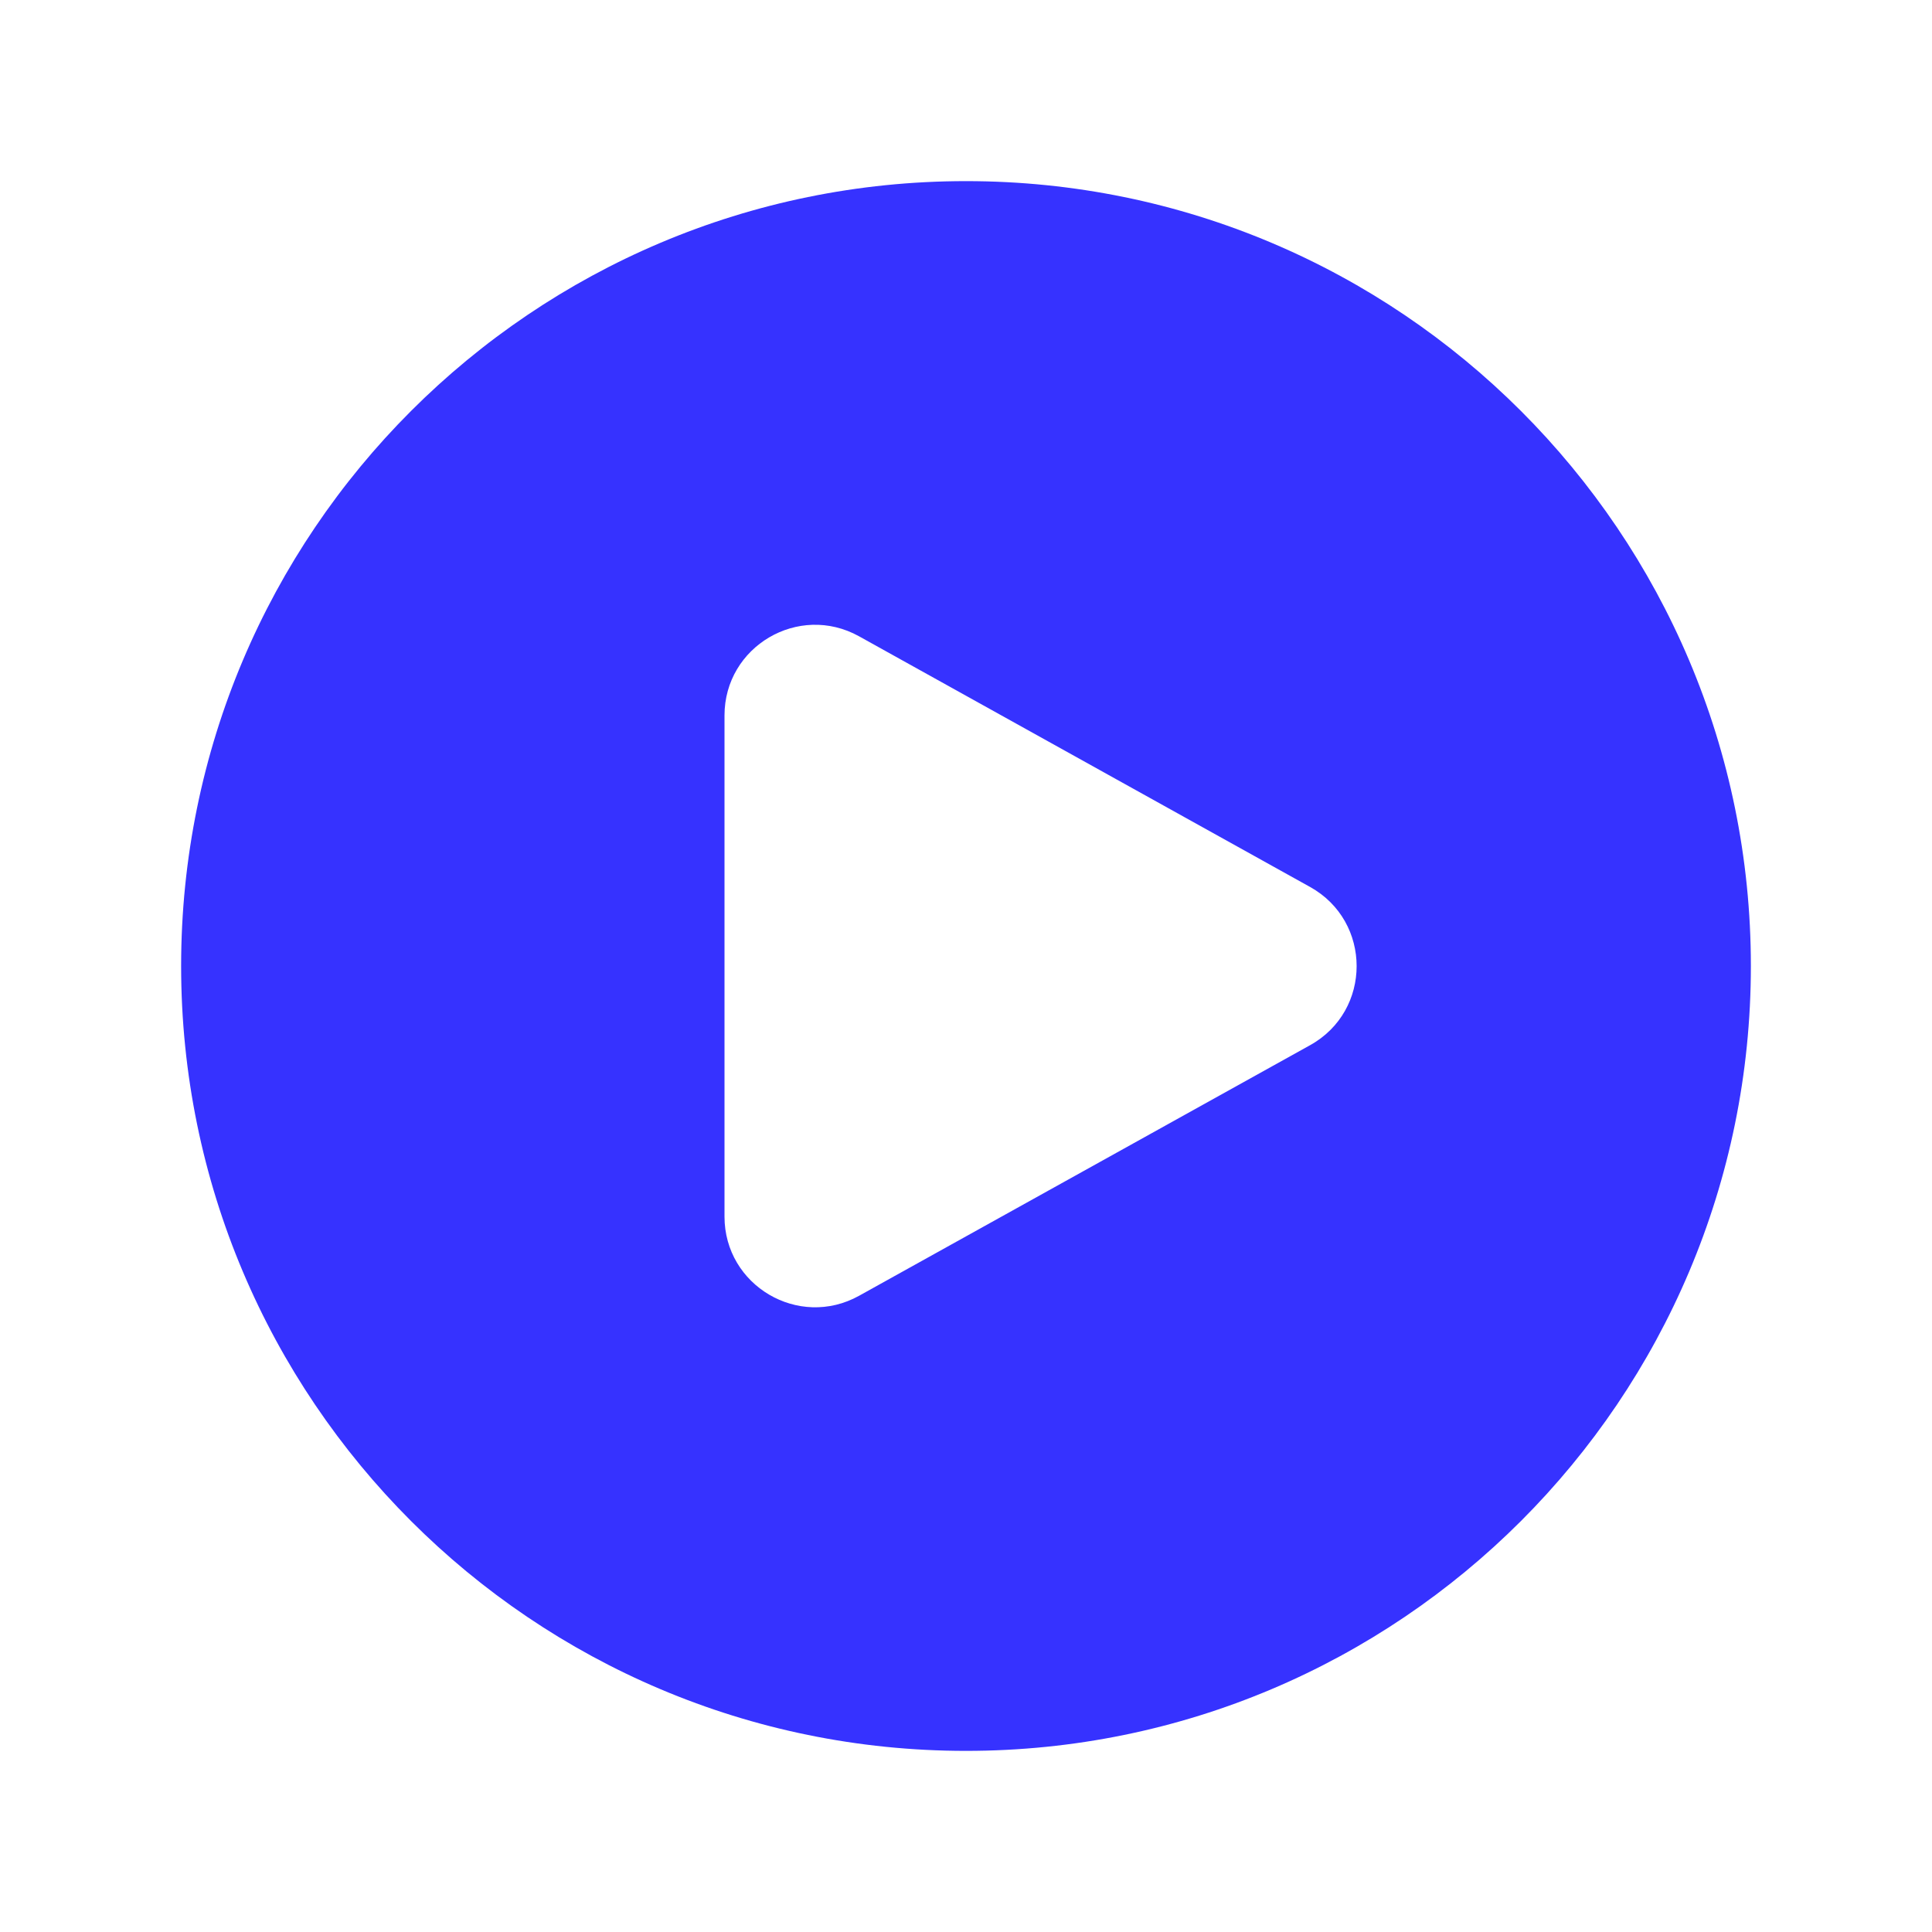
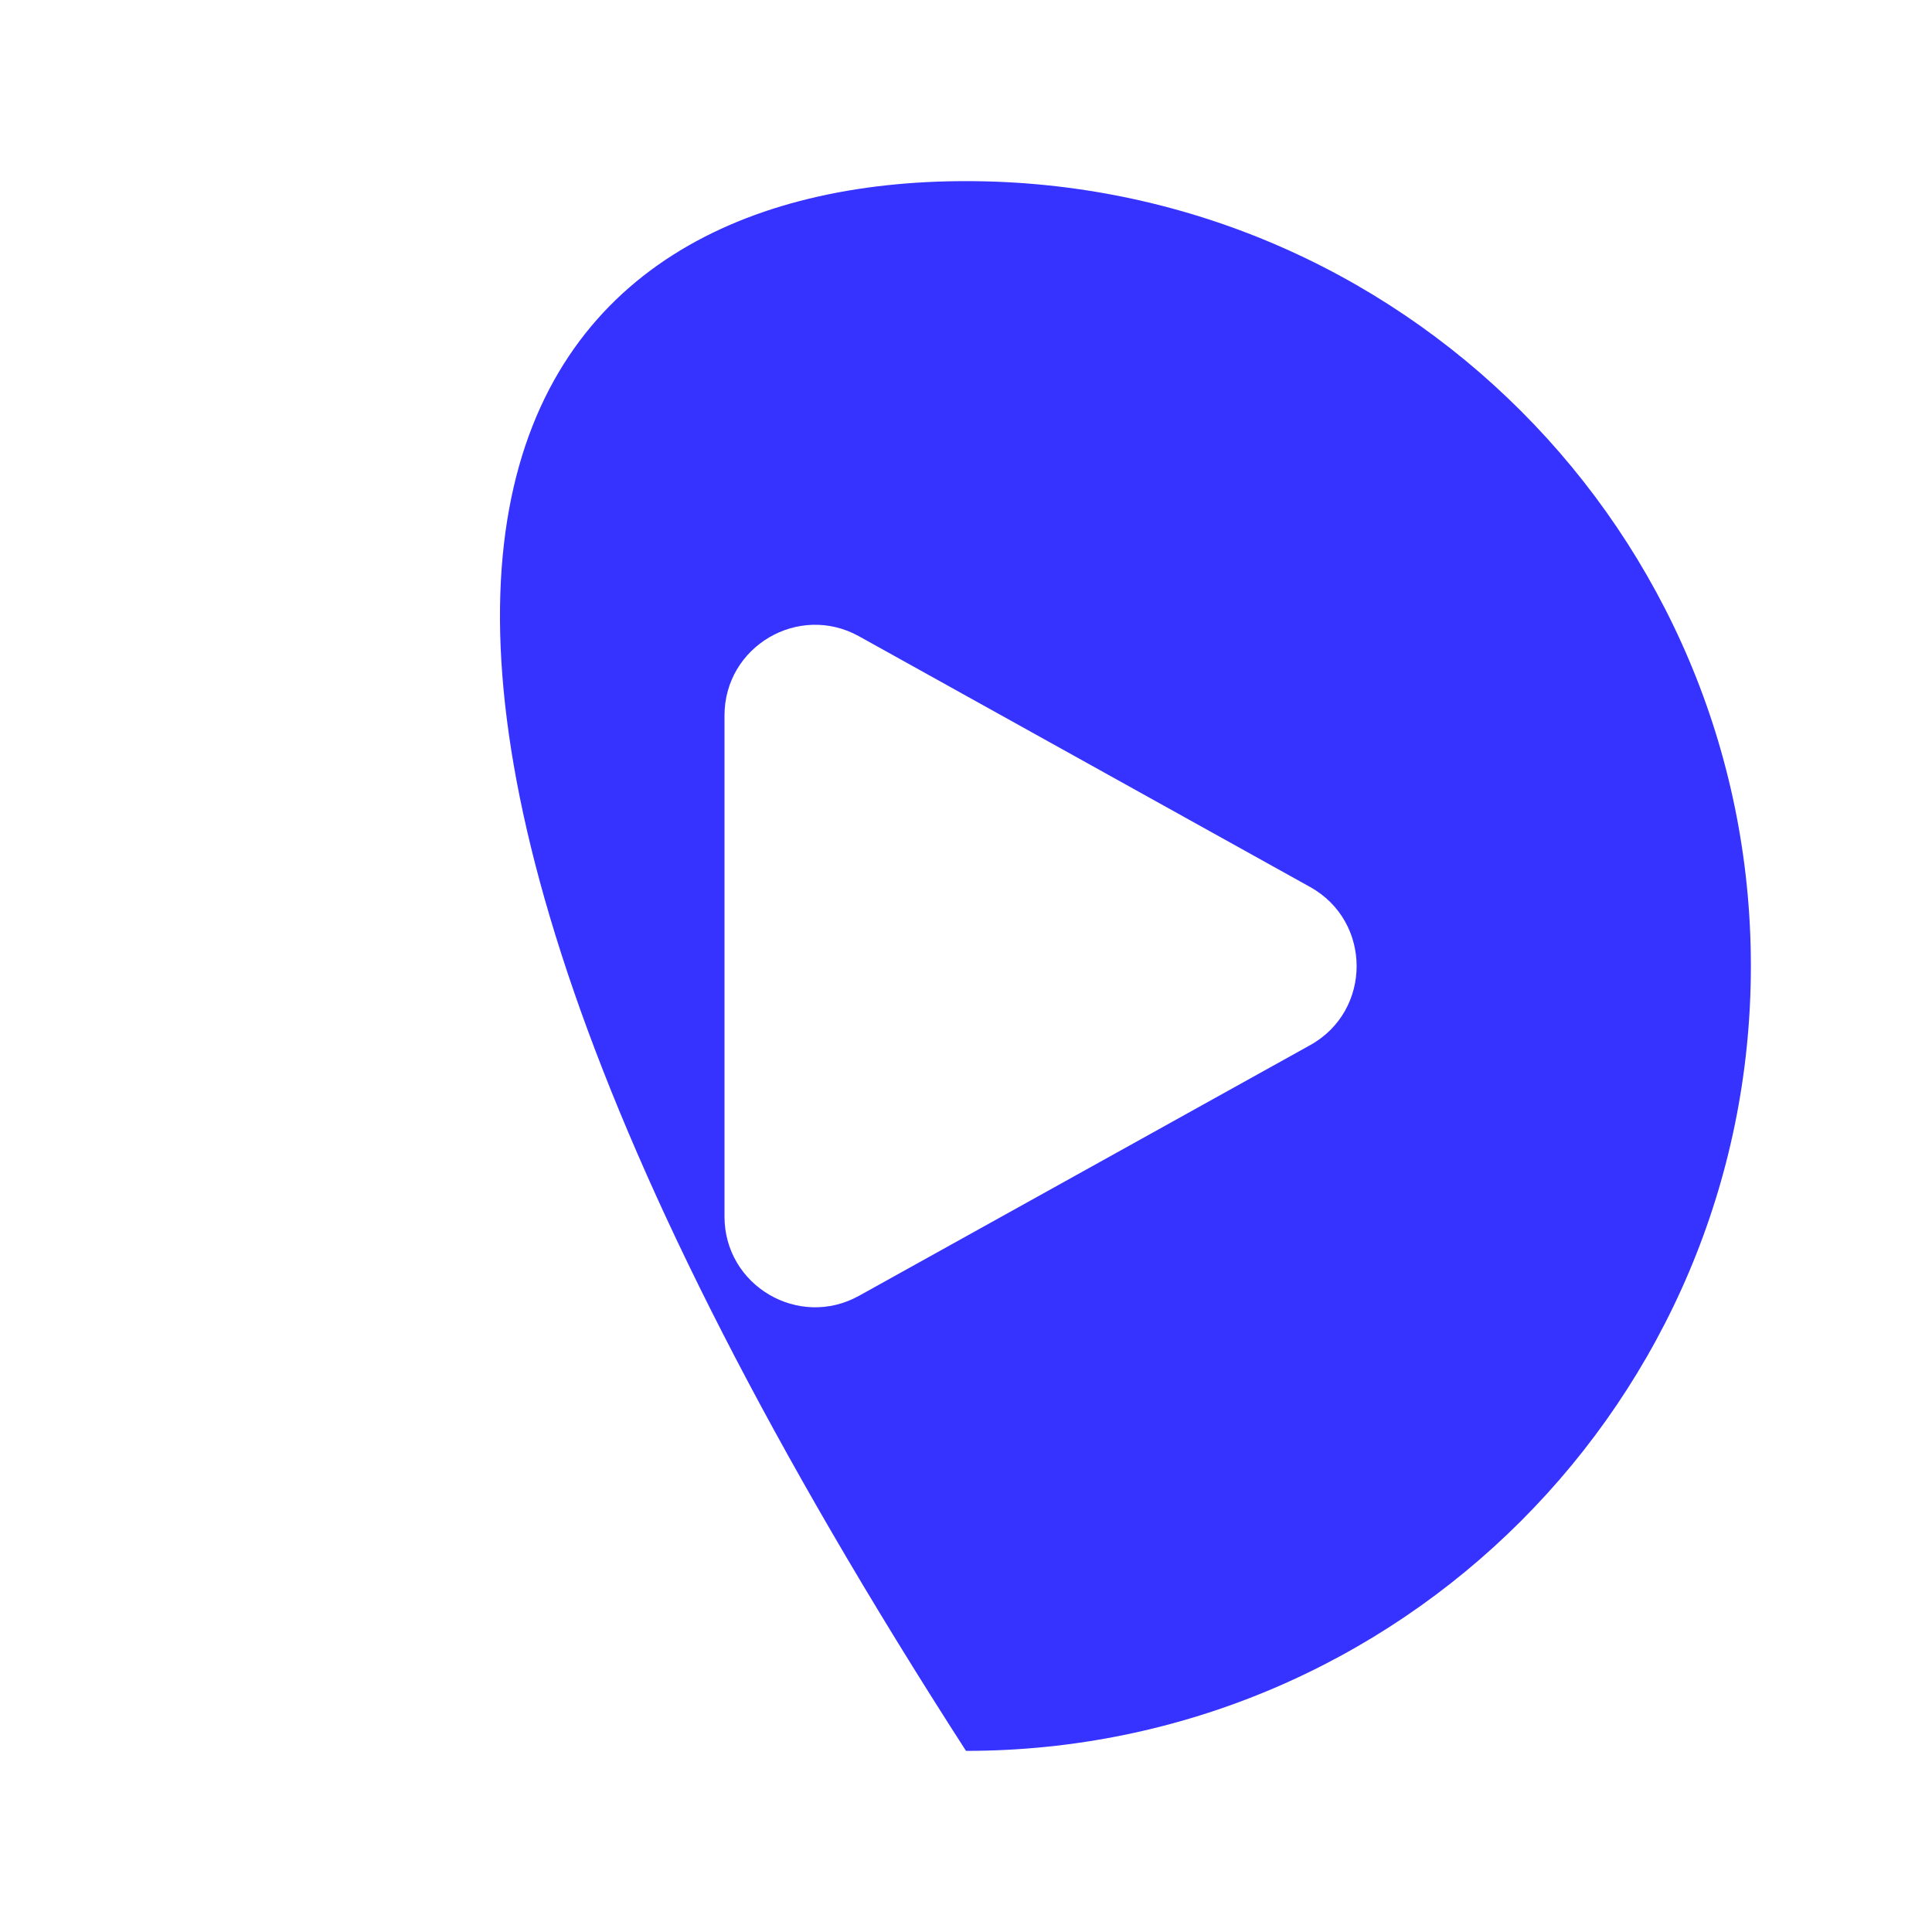
<svg xmlns="http://www.w3.org/2000/svg" width="24" height="24" viewBox="0 0 24 24" fill="none">
-   <path d="M12 2.25C17.385 2.25 21.75 6.615 21.75 12C21.75 17.385 17.385 21.75 12 21.75C6.615 21.75 2.25 17.385 2.25 12C2.25 6.615 6.615 2.25 12 2.25ZM10.671 7.904C9.921 7.488 9 8.03 9 8.888V15.113C9 15.97 9.921 16.513 10.671 16.097L16.274 12.984C17.046 12.556 17.045 11.446 16.274 11.018L10.671 7.904Z" fill="#3632FF" />
+   <path d="M12 2.25C17.385 2.25 21.75 6.615 21.75 12C21.75 17.385 17.385 21.75 12 21.75C2.25 6.615 6.615 2.25 12 2.25ZM10.671 7.904C9.921 7.488 9 8.03 9 8.888V15.113C9 15.97 9.921 16.513 10.671 16.097L16.274 12.984C17.046 12.556 17.045 11.446 16.274 11.018L10.671 7.904Z" fill="#3632FF" />
</svg>